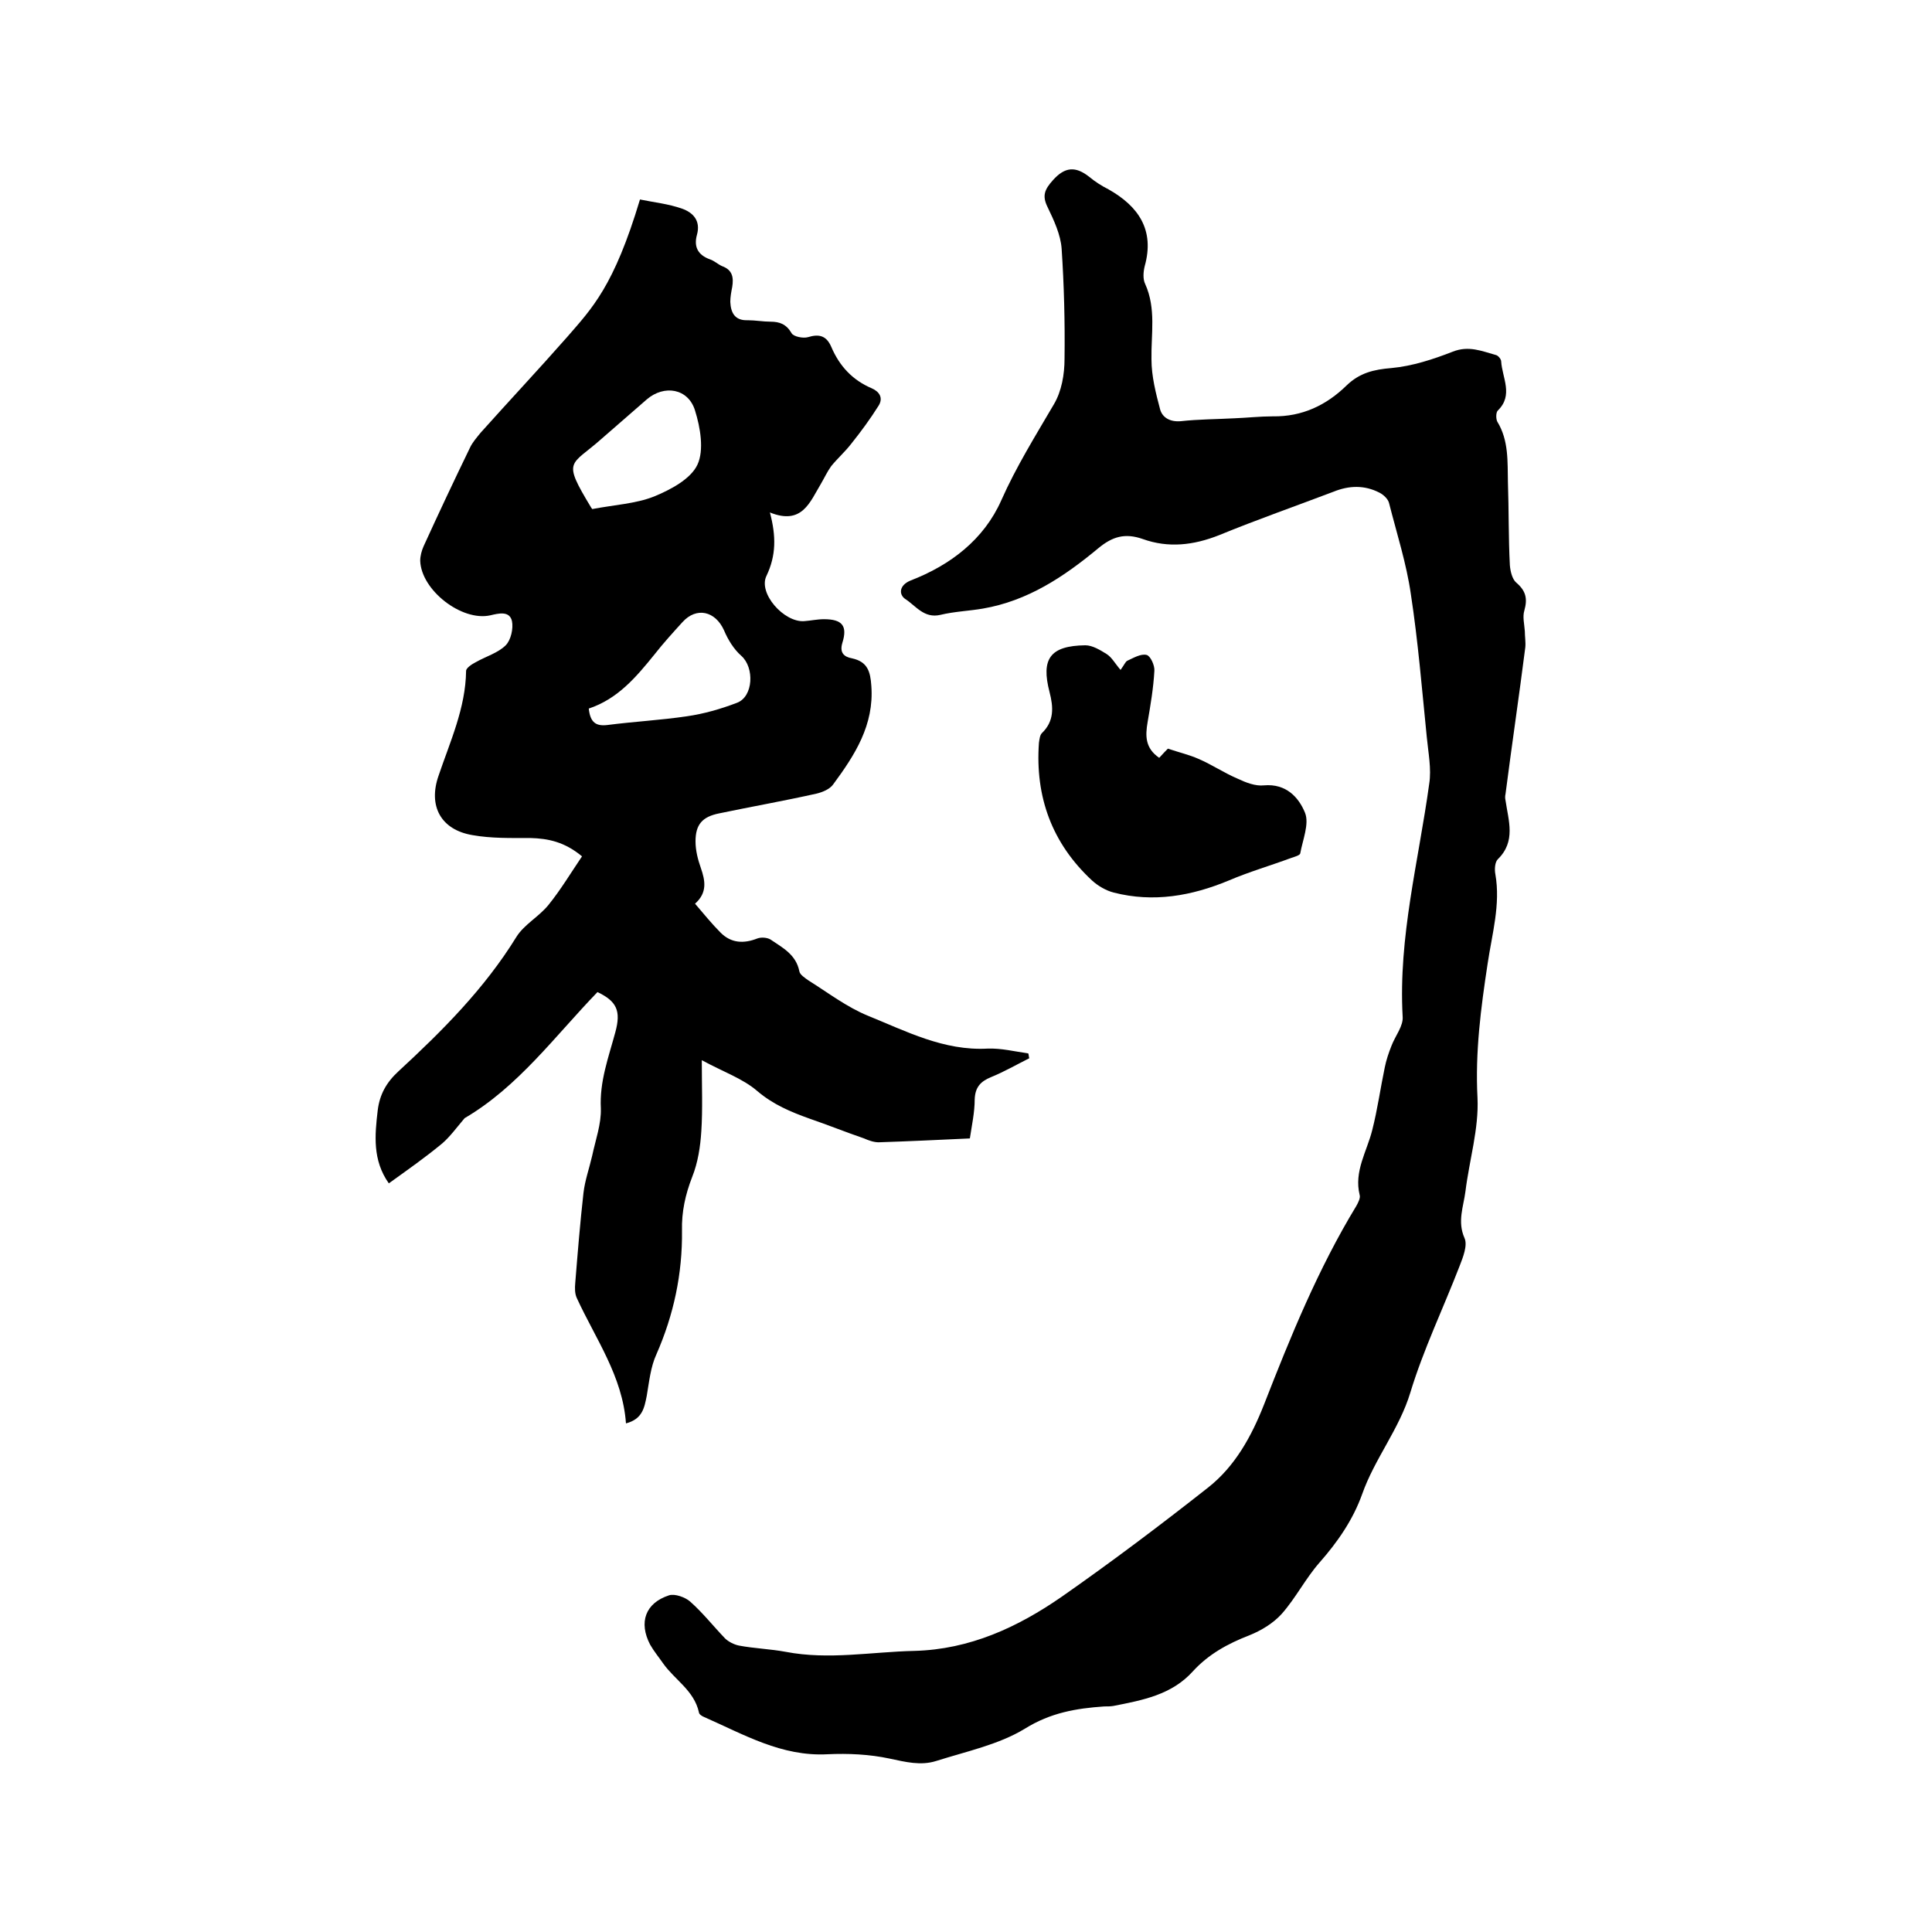
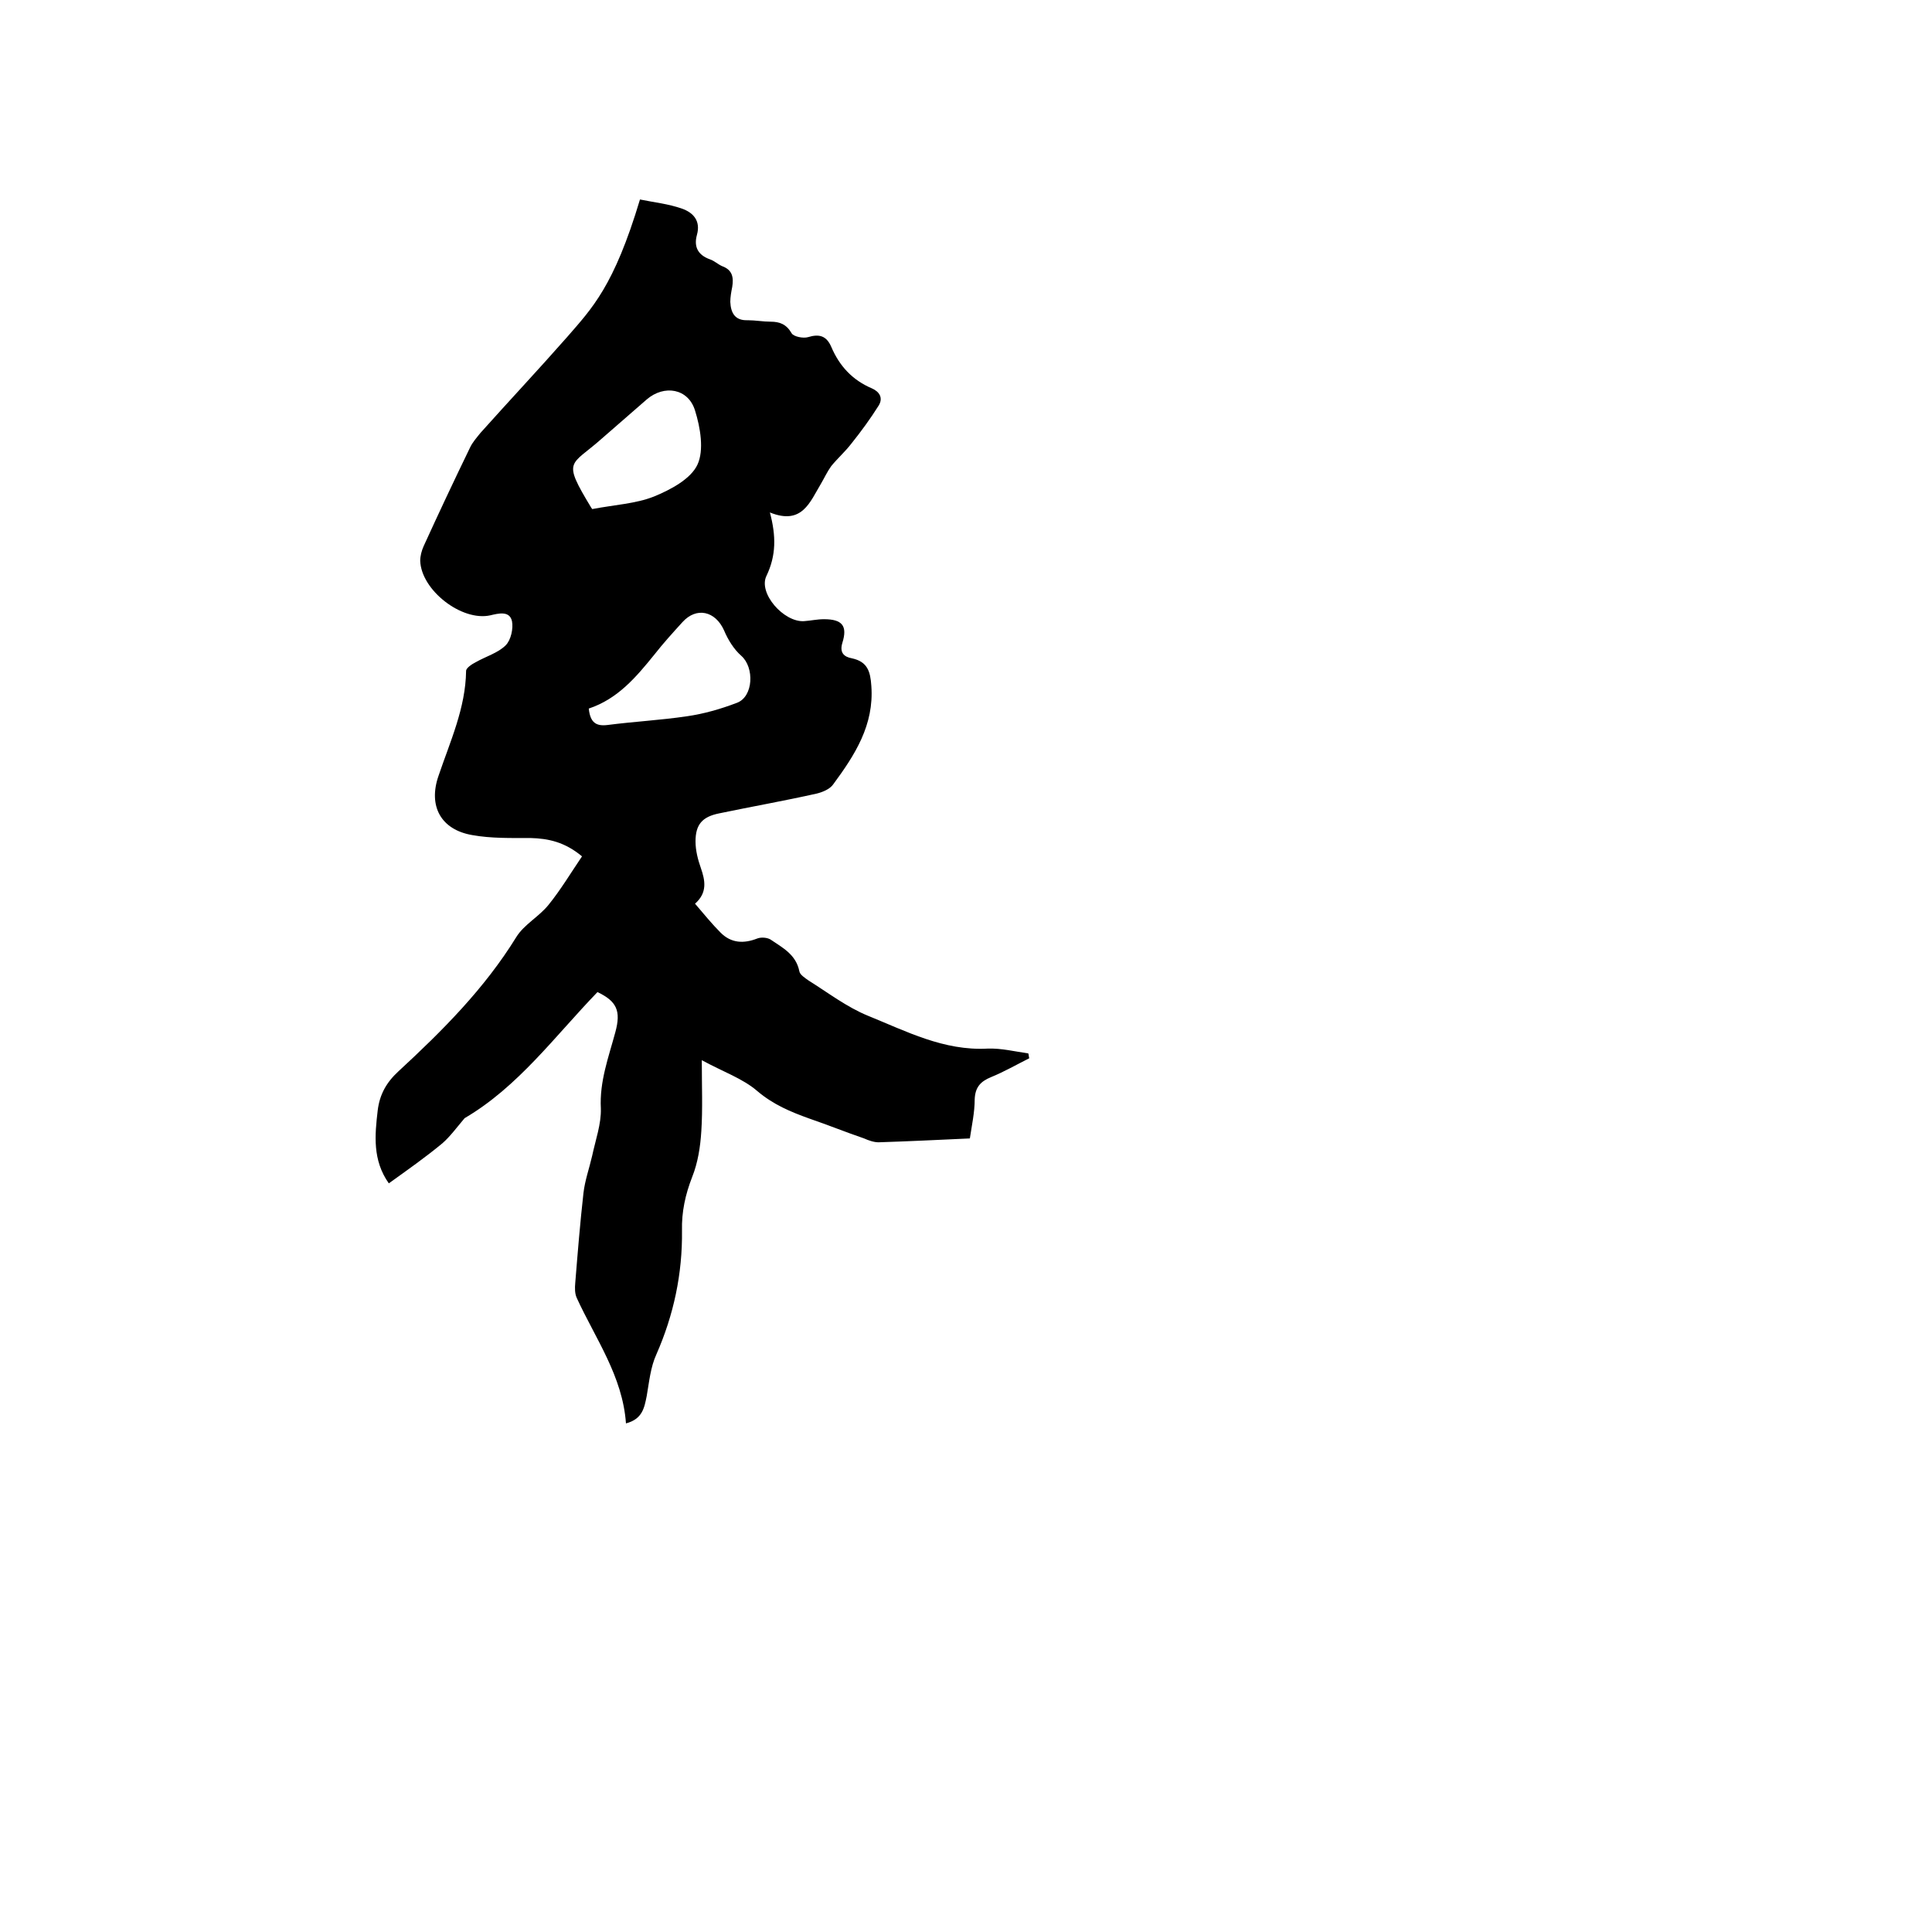
<svg xmlns="http://www.w3.org/2000/svg" enable-background="new 0 0 400 400" viewBox="0 0 400 400">
  <path d="m96.2 231.5c-1.7 2-3 3.8-4.6 5.2-3.5 2.9-7.2 5.5-11.1 8.3-3.4-4.8-2.9-10-2.3-15.1.4-3.3 1.8-5.8 4.3-8.1 9.1-8.4 17.8-17.1 24.4-27.8 1.6-2.6 4.7-4.2 6.7-6.7 2.5-3.1 4.6-6.6 6.9-10-3.6-3-7-3.7-10.7-3.8-4 0-8.1.1-12-.6-6.5-1.1-9.2-6-7-12.3 2.4-7.1 5.6-14 5.7-21.7 0-.6 1.2-1.4 2-1.8 2.1-1.2 4.6-1.9 6.2-3.5 1.1-1.1 1.6-3.5 1.3-5-.5-2.2-2.8-1.6-4.5-1.2-5.9 1.3-14.3-5.2-14.5-11.3 0-1 .3-2.1.7-3 3.1-6.8 6.3-13.6 9.6-20.4.5-1.1 1.4-2.1 2.2-3.1 5.9-6.6 12-13.1 17.9-19.8 5.2-6 9.7-10.5 15.1-28.5 2.9.6 5.9.9 8.7 1.9 2.3.8 3.9 2.5 3.1 5.4-.7 2.5.2 4.2 2.7 5.1.9.3 1.6 1 2.5 1.4 2.2.8 2.4 2.4 2.1 4.3-.2 1-.4 2.1-.4 3.1.1 2.2.9 3.9 3.6 3.8 1.6 0 3.2.3 4.7.3 1.9 0 3.3.5 4.4 2.4.4.7 2.4 1.1 3.4.8 2.3-.7 3.8-.3 4.8 2 1.7 4 4.4 6.9 8.4 8.6 1.6.7 2.4 2 1.4 3.6-1.7 2.7-3.6 5.3-5.6 7.8-1.3 1.7-2.9 3.1-4.2 4.7-.8 1.1-1.4 2.4-2.1 3.6-2.3 3.8-3.9 8.7-10.6 6 1.3 4.9 1.3 8.9-.7 13.1-1.8 3.6 3.6 9.7 7.8 9.4 1.4-.1 2.7-.4 4.1-.4 3.8 0 4.9 1.4 3.8 4.9-.6 2 .3 2.9 2 3.2 3.2.7 3.8 2.7 4 5.7.6 8.1-3.4 14.3-7.9 20.4-.7 1-2.2 1.6-3.4 1.9-6.7 1.5-13.5 2.7-20.2 4.1-3.5.7-4.9 2.3-4.9 5.8 0 1.9.5 3.8 1.1 5.5.9 2.6 1.4 5.1-1.2 7.4 1.8 2.1 3.5 4.2 5.3 6 2.2 2.2 4.8 2.3 7.6 1.2.8-.3 2-.2 2.7.2 2.5 1.7 5.3 3.1 6 6.6.1.7 1.2 1.4 1.9 1.9 4 2.5 7.9 5.5 12.3 7.3 7.9 3.2 15.7 7.3 24.8 6.8 2.8-.1 5.6.6 8.4 1 .1.3.1.7.2 1-2.6 1.3-5.2 2.8-7.9 3.9-2.2.9-3.3 2.1-3.4 4.6 0 2.7-.6 5.4-1 8.1-6.5.3-12.7.6-18.9.8-1 0-2.1-.4-3-.8-3.8-1.3-7.5-2.8-11.3-4.1-3.9-1.4-7.5-2.9-10.8-5.7-3-2.6-7.1-4-11.5-6.4 0 5.5.2 10.1-.1 14.7-.2 3.2-.7 6.5-1.9 9.5-1.4 3.6-2.2 7.2-2.1 11.1.1 8.9-1.7 17.4-5.3 25.6-1.2 2.6-1.5 5.7-2 8.6-.5 2.5-.9 4.8-4.3 5.7-.7-9.8-6.3-17.5-10.2-26-.4-.9-.4-2-.3-3.1.5-6.2 1-12.4 1.7-18.6.3-2.6 1.2-5.1 1.8-7.7.7-3.3 1.9-6.6 1.8-9.8-.3-5.6 1.6-10.6 3-15.8 1.2-4.4.3-6.4-3.7-8.3-8.8 9.1-16.4 19.6-27.5 26.1zm25.7-84.8c.3 2.9 1.5 3.7 3.9 3.4 5.4-.7 11-1 16.4-1.8 3.5-.5 7-1.5 10.4-2.8s3.6-7.3.9-9.7c-1.6-1.4-2.8-3.4-3.6-5.3-1.8-4-5.7-4.9-8.6-1.7-2 2.2-4 4.4-5.8 6.7-3.8 4.7-7.6 9.2-13.6 11.2zm.7-41.3c4.7-.9 9-1.1 12.8-2.6 3.4-1.4 7.6-3.6 9-6.6s.6-7.7-.5-11.2c-1.4-4.6-6.4-5.4-10-2.3-3.1 2.7-6.2 5.4-9.3 8.1-6.5 5.8-8.3 4.2-2.2 14.3.2.3.4.5.2.3z" />
-   <path d="m255.6 86.6c2.6-.1 5.3-.4 7.9-.4 6.1.1 11.1-2.3 15.3-6.4 2.7-2.6 5.6-3.3 9.3-3.6 4.3-.4 8.6-1.8 12.7-3.4 3.3-1.3 6-.1 8.9.7.5.1 1.1.9 1.1 1.3.2 3.4 2.6 7-.7 10.2-.4.4-.4 1.7-.1 2.3 2.4 3.9 2.1 8.3 2.2 12.6.2 5.7.1 11.4.4 17.1.1 1.3.5 2.9 1.3 3.6 2 1.7 2.4 3.3 1.7 5.8-.4 1.3 0 2.8.1 4.3 0 1.1.2 2.2.1 3.3-1.3 10.2-2.8 20.3-4.1 30.4-.1.4-.1.9 0 1.3.6 4.2 2.2 8.5-1.6 12.2-.6.6-.7 2.1-.5 3.1 1.1 6.3-.7 12.4-1.6 18.5-1.4 9.2-2.6 18.3-2.1 27.8.3 6.4-1.7 12.9-2.5 19.4-.4 3.1-1.7 6.2-.2 9.6.7 1.5-.3 4-1 5.8-3.4 8.8-7.5 17.3-10.2 26.2-2.3 7.6-7.4 13.7-10 21.1-1.9 5.3-5.1 9.9-8.8 14.1-2.9 3.3-4.9 7.3-7.8 10.6-1.8 2-4.3 3.5-6.8 4.5-4.4 1.7-8.4 3.9-11.6 7.4-4.4 4.9-10.4 6-16.5 7.2-.6.1-1.3.1-1.9.1-5.8.4-11.1 1.3-16.4 4.6-5.4 3.3-12.1 4.7-18.4 6.7-3.2 1-6.3.2-9.6-.5-4.2-.9-8.6-1.1-12.9-.9-9.5.5-17.3-4.1-25.5-7.7-.5-.2-1.1-.6-1.1-1-1-4.5-5-6.7-7.4-10.1-.9-1.3-1.9-2.5-2.7-3.9-2.4-4.6-1-8.6 3.9-10.2 1.2-.4 3.4.4 4.4 1.3 2.6 2.3 4.8 5.1 7.2 7.6.7.7 1.9 1.3 2.9 1.5 3.2.6 6.5.7 9.7 1.3 8.9 1.7 17.7 0 26.6-.2 11.5-.3 21.4-4.9 30.5-11.2 10.3-7.2 20.4-14.8 30.3-22.6 5.6-4.4 9-10.6 11.6-17.2 5.5-14.1 11.2-28.1 19.1-41.1.4-.7.9-1.7.7-2.3-1.2-4.9 1.5-9 2.6-13.4 1.1-4.3 1.7-8.7 2.6-13 .3-1.5.8-3 1.4-4.5.8-2.1 2.5-4.1 2.3-6.1-.9-16.4 3.3-32.1 5.5-48.1.5-3.1-.2-6.5-.5-9.7-1-9.9-1.8-19.8-3.3-29.6-.9-6.3-2.9-12.5-4.5-18.8-.2-.9-1.2-1.8-2-2.2-3.1-1.6-6.3-1.5-9.5-.2-7.9 3-15.9 5.8-23.7 9-5.3 2.1-10.5 2.7-15.8.8-3.7-1.3-6.3-.5-9.2 1.9-7.1 5.9-14.6 10.9-23.9 12.5-2.9.5-5.9.6-8.8 1.3-3.4.8-5.1-1.9-7.3-3.3-1.3-.9-1.3-2.8 1.1-3.8 8.3-3.2 15.2-8.5 18.8-16.6 3.1-7 7.1-13.4 10.9-19.9 1.6-2.7 2.2-6.2 2.2-9.4.1-7.6-.1-15.3-.6-22.8-.2-2.9-1.6-5.9-2.9-8.6-1.2-2.4-.6-3.7 1.1-5.6 2.5-2.8 4.7-2.9 7.5-.7 1.2 1 2.6 1.9 4 2.6 6.2 3.5 9.6 8.4 7.5 15.9-.3 1.2-.4 2.7.1 3.7 2.3 5.1 1.2 10.4 1.3 15.6 0 3.5.9 7 1.8 10.4.5 1.7 2.1 2.6 4.3 2.4 3.6-.4 7.4-.4 11.1-.6z" />
-   <path d="m232 138.7c.8-1.1 1-1.7 1.4-1.9 1.3-.6 2.8-1.5 4-1.2.8.2 1.7 2.2 1.6 3.3-.2 3.6-.8 7.1-1.4 10.6-.5 2.9-.5 5.4 2.4 7.4.8-.9 1.6-1.7 1.8-1.9 2.4.8 4.5 1.3 6.3 2.1 2.8 1.2 5.3 2.9 8.1 4.1 1.7.8 3.7 1.6 5.5 1.4 4.6-.4 7.2 2.5 8.5 5.7.9 2.3-.5 5.6-1 8.4-.1.4-1.2.7-1.8.9-4.3 1.6-8.8 2.9-13 4.7-7.7 3.2-15.6 4.6-23.8 2.5-1.6-.4-3.3-1.4-4.5-2.5-8.3-7.7-11.8-17.3-11-28.5.1-.7.2-1.6.6-2 2.6-2.5 2.4-5.4 1.6-8.5-1.8-6.9.1-9.6 7.4-9.7 1.5 0 3.1 1 4.4 1.8 1.1.7 1.7 1.9 2.9 3.3z" />
</svg>